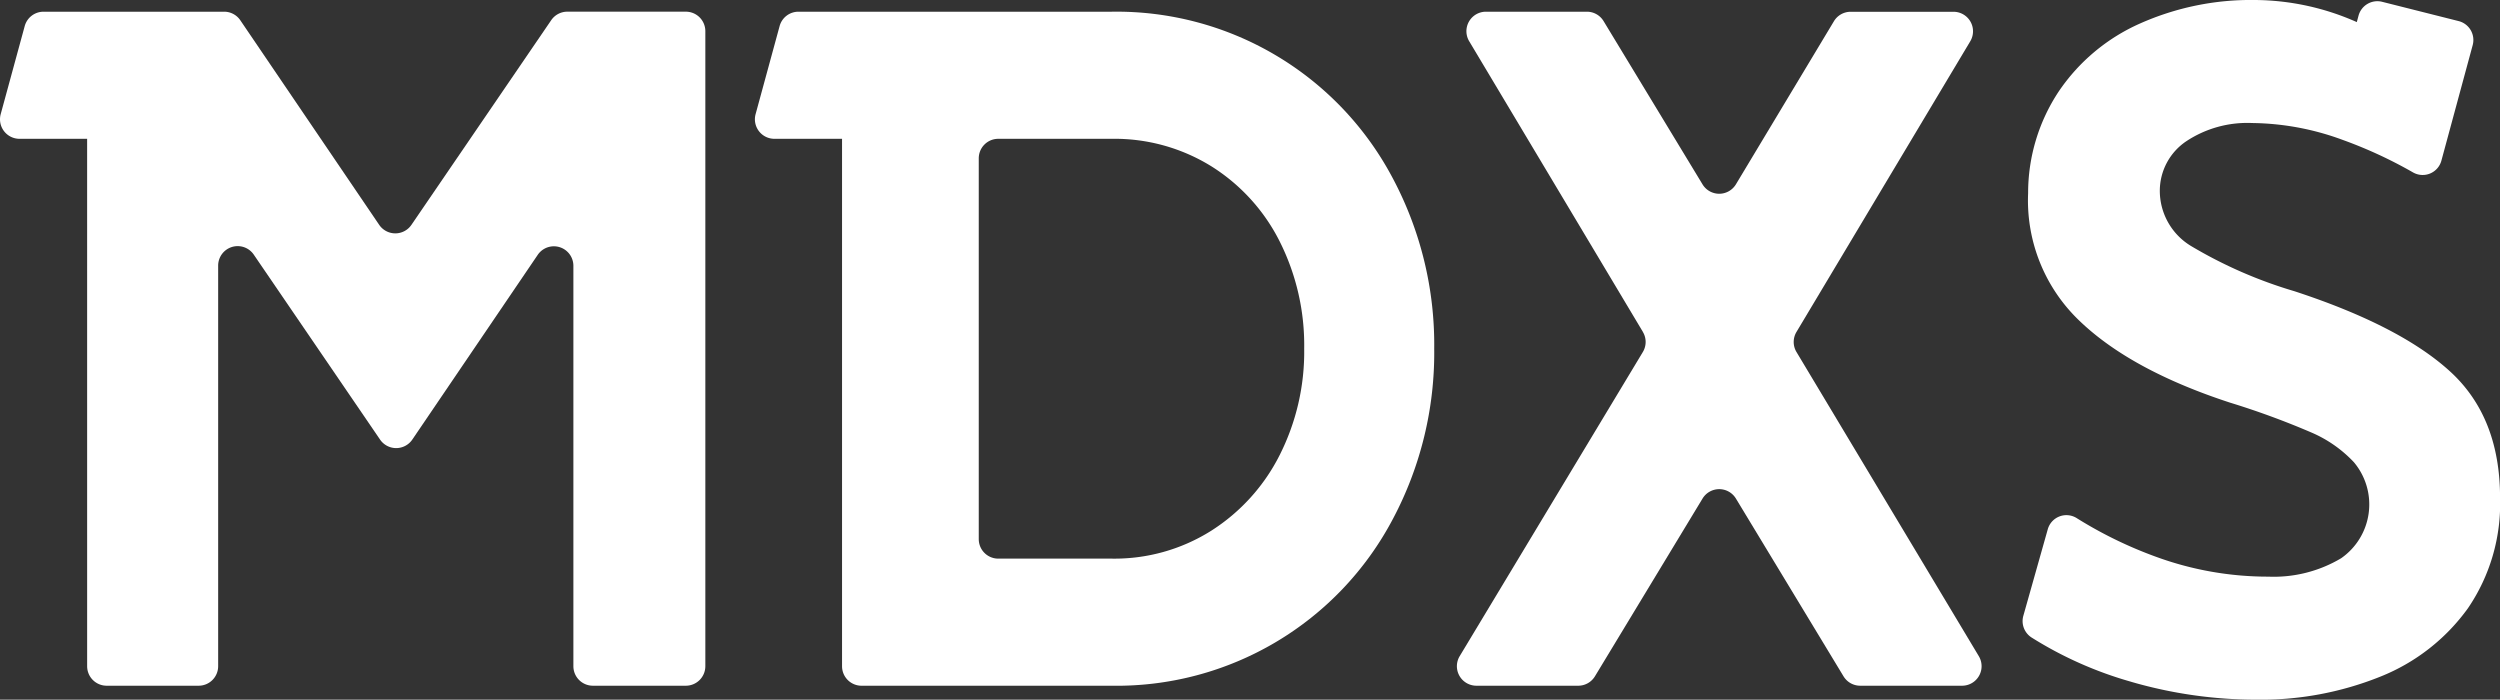
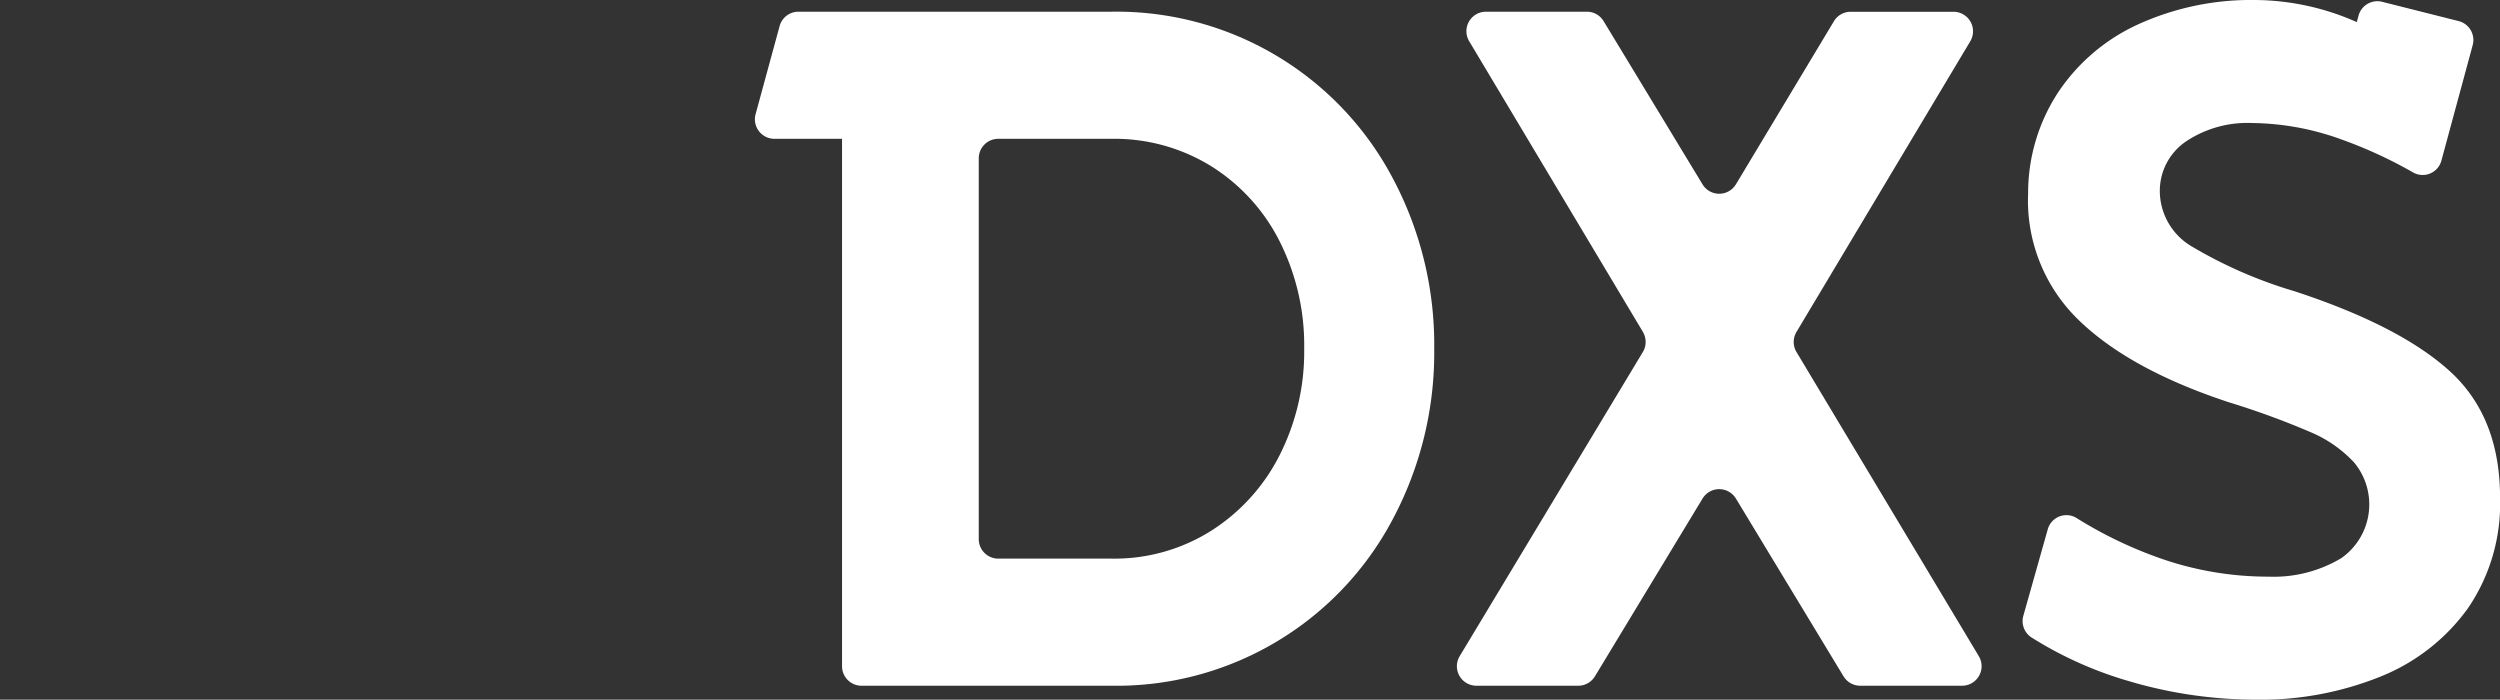
<svg xmlns="http://www.w3.org/2000/svg" id="Raggruppa_2469" data-name="Raggruppa 2469" width="175.802" height="49.2" viewBox="0 0 175.802 49.2">
  <rect x="0" y="0" width="175.802" height="49.2" fill="#333333" stroke="none" />
  <defs>
    <clipPath id="clip-path">
      <rect id="Rettangolo_570" data-name="Rettangolo 570" width="175.802" height="49.2" fill="none" />
    </clipPath>
  </defs>
  <g id="Raggruppa_1734" data-name="Raggruppa 1734" clip-path="url(#clip-path)">
-     <path id="Tracciato_1523" data-name="Tracciato 1523" d="M6.127,11.684H1.373A1.372,1.372,0,0,1,.049,9.951L1.738,3.757A1.372,1.372,0,0,1,3.062,2.746h12.7a1.372,1.372,0,0,1,1.135.6l9.768,14.388a1.372,1.372,0,0,0,2.268,0L38.761,3.344a1.372,1.372,0,0,1,1.133-.6h8.331A1.372,1.372,0,0,1,49.6,4.118V48.771a1.372,1.372,0,0,1-1.372,1.372H41.693a1.372,1.372,0,0,1-1.372-1.372V20.615a1.372,1.372,0,0,0-2.507-.771l-8.82,12.99a1.372,1.372,0,0,1-2.268,0L17.841,19.822a1.372,1.372,0,0,0-2.5.774V48.771a1.372,1.372,0,0,1-1.372,1.372H7.5a1.372,1.372,0,0,1-1.372-1.372Z" transform="translate(0 -1.923)" fill="#fff" />
    <path id="Tracciato_1524" data-name="Tracciato 1524" d="M177.169,9.951l1.689-6.194a1.372,1.372,0,0,1,1.324-1.011h22.024A21.961,21.961,0,0,1,221.977,14.46a24.907,24.907,0,0,1,2.913,11.985,24.905,24.905,0,0,1-2.913,11.985,21.961,21.961,0,0,1-19.771,11.714H184.62a1.372,1.372,0,0,1-1.372-1.372V11.684h-4.755a1.372,1.372,0,0,1-1.324-1.733m32.045,29.291a13.5,13.5,0,0,0,4.807-5.315,16.1,16.1,0,0,0,1.726-7.482,16.245,16.245,0,0,0-1.726-7.549,13.268,13.268,0,0,0-4.807-5.282,12.933,12.933,0,0,0-7.008-1.93h-7.972a1.372,1.372,0,0,0-1.372,1.372V39.834a1.372,1.372,0,0,0,1.372,1.372h7.972a12.757,12.757,0,0,0,7.008-1.964" transform="translate(-124.035 -1.923)" fill="#fff" />
    <path id="Tracciato_1525" data-name="Tracciato 1525" d="M354.909,25.264,342.692,4.822a1.372,1.372,0,0,1,1.178-2.076h7.1a1.372,1.372,0,0,1,1.173.661L359.1,14.885a1.372,1.372,0,0,0,2.349,0l6.892-11.469a1.372,1.372,0,0,1,1.176-.665h7.233a1.372,1.372,0,0,1,1.178,2.076L365.707,25.266a1.373,1.373,0,0,0,0,1.409l12.823,21.391a1.372,1.372,0,0,1-1.177,2.077H370.19a1.372,1.372,0,0,1-1.174-.661l-7.567-12.5a1.372,1.372,0,0,0-2.347,0l-7.567,12.5a1.372,1.372,0,0,1-1.174.661H343.2a1.372,1.372,0,0,1-1.175-2.08l12.88-21.388a1.372,1.372,0,0,0,0-1.412" transform="translate(-239.378 -1.923)" fill="#fff" />
    <path id="Tracciato_1526" data-name="Tracciato 1526" d="M482.216,47.949a26.85,26.85,0,0,1-7.032-3.125,1.37,1.37,0,0,1-.567-1.529l1.714-6.07a1.362,1.362,0,0,1,2.022-.8,29.441,29.441,0,0,0,5.62,2.739,22.9,22.9,0,0,0,7.873,1.386,9.25,9.25,0,0,0,5.117-1.294,4.612,4.612,0,0,0,.9-6.749,8.9,8.9,0,0,0-3.008-2.1,56.222,56.222,0,0,0-5.711-2.095q-7.03-2.3-10.644-5.812a11.691,11.691,0,0,1-3.549-8.921,12.913,12.913,0,0,1,2.163-7.163,13.494,13.494,0,0,1,5.711-4.765A19.175,19.175,0,0,1,490.9,0a17.876,17.876,0,0,1,7.164,1.554l.122-.453a1.372,1.372,0,0,1,1.66-.974l5.379,1.356a1.372,1.372,0,0,1,.989,1.689l-2.2,8.121a1.364,1.364,0,0,1-1.986.837,31.445,31.445,0,0,0-4.976-2.3A18.885,18.885,0,0,0,490.7,8.651a7.766,7.766,0,0,0-4.63,1.284,4.2,4.2,0,0,0-1.858,3.447,4.536,4.536,0,0,0,2.2,3.92,31.708,31.708,0,0,0,7.264,3.176q7.434,2.433,10.948,5.643t3.514,8.887a13.041,13.041,0,0,1-2.264,7.772,13.952,13.952,0,0,1-6.15,4.8,22.521,22.521,0,0,1-8.752,1.622,31.6,31.6,0,0,1-8.752-1.25" transform="translate(-332.332)" fill="#fff" />
  </g>
</svg>